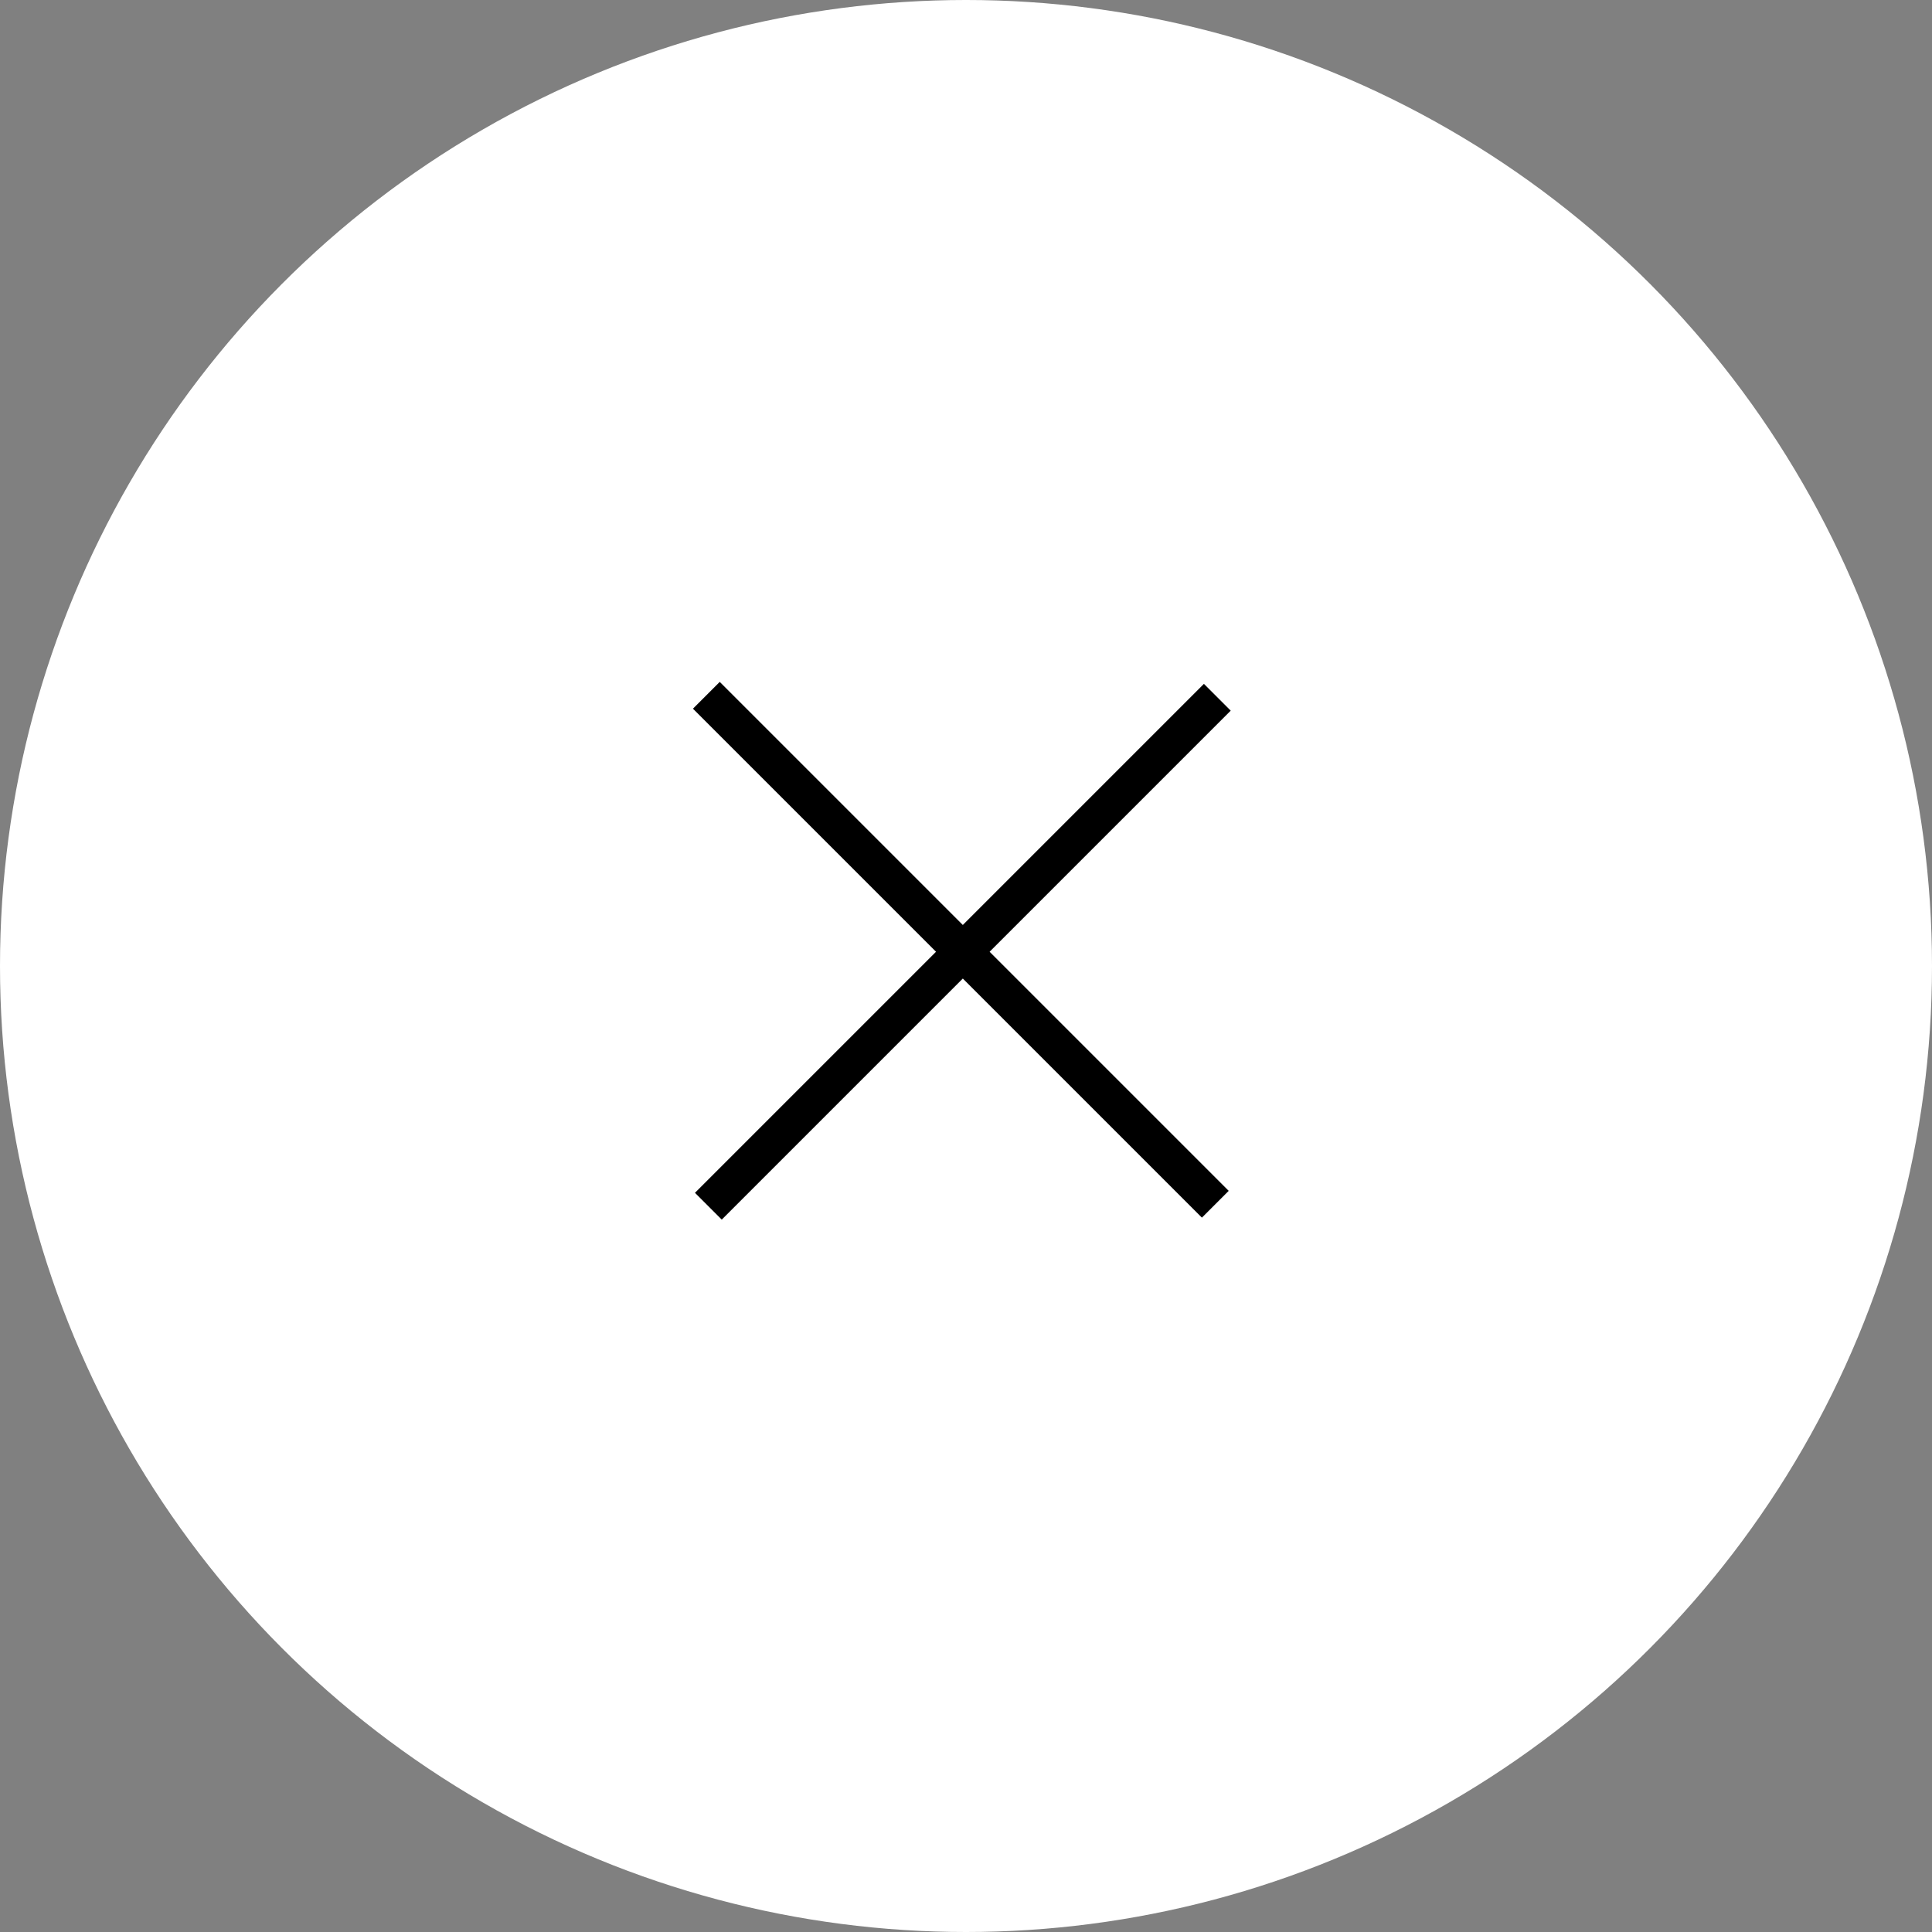
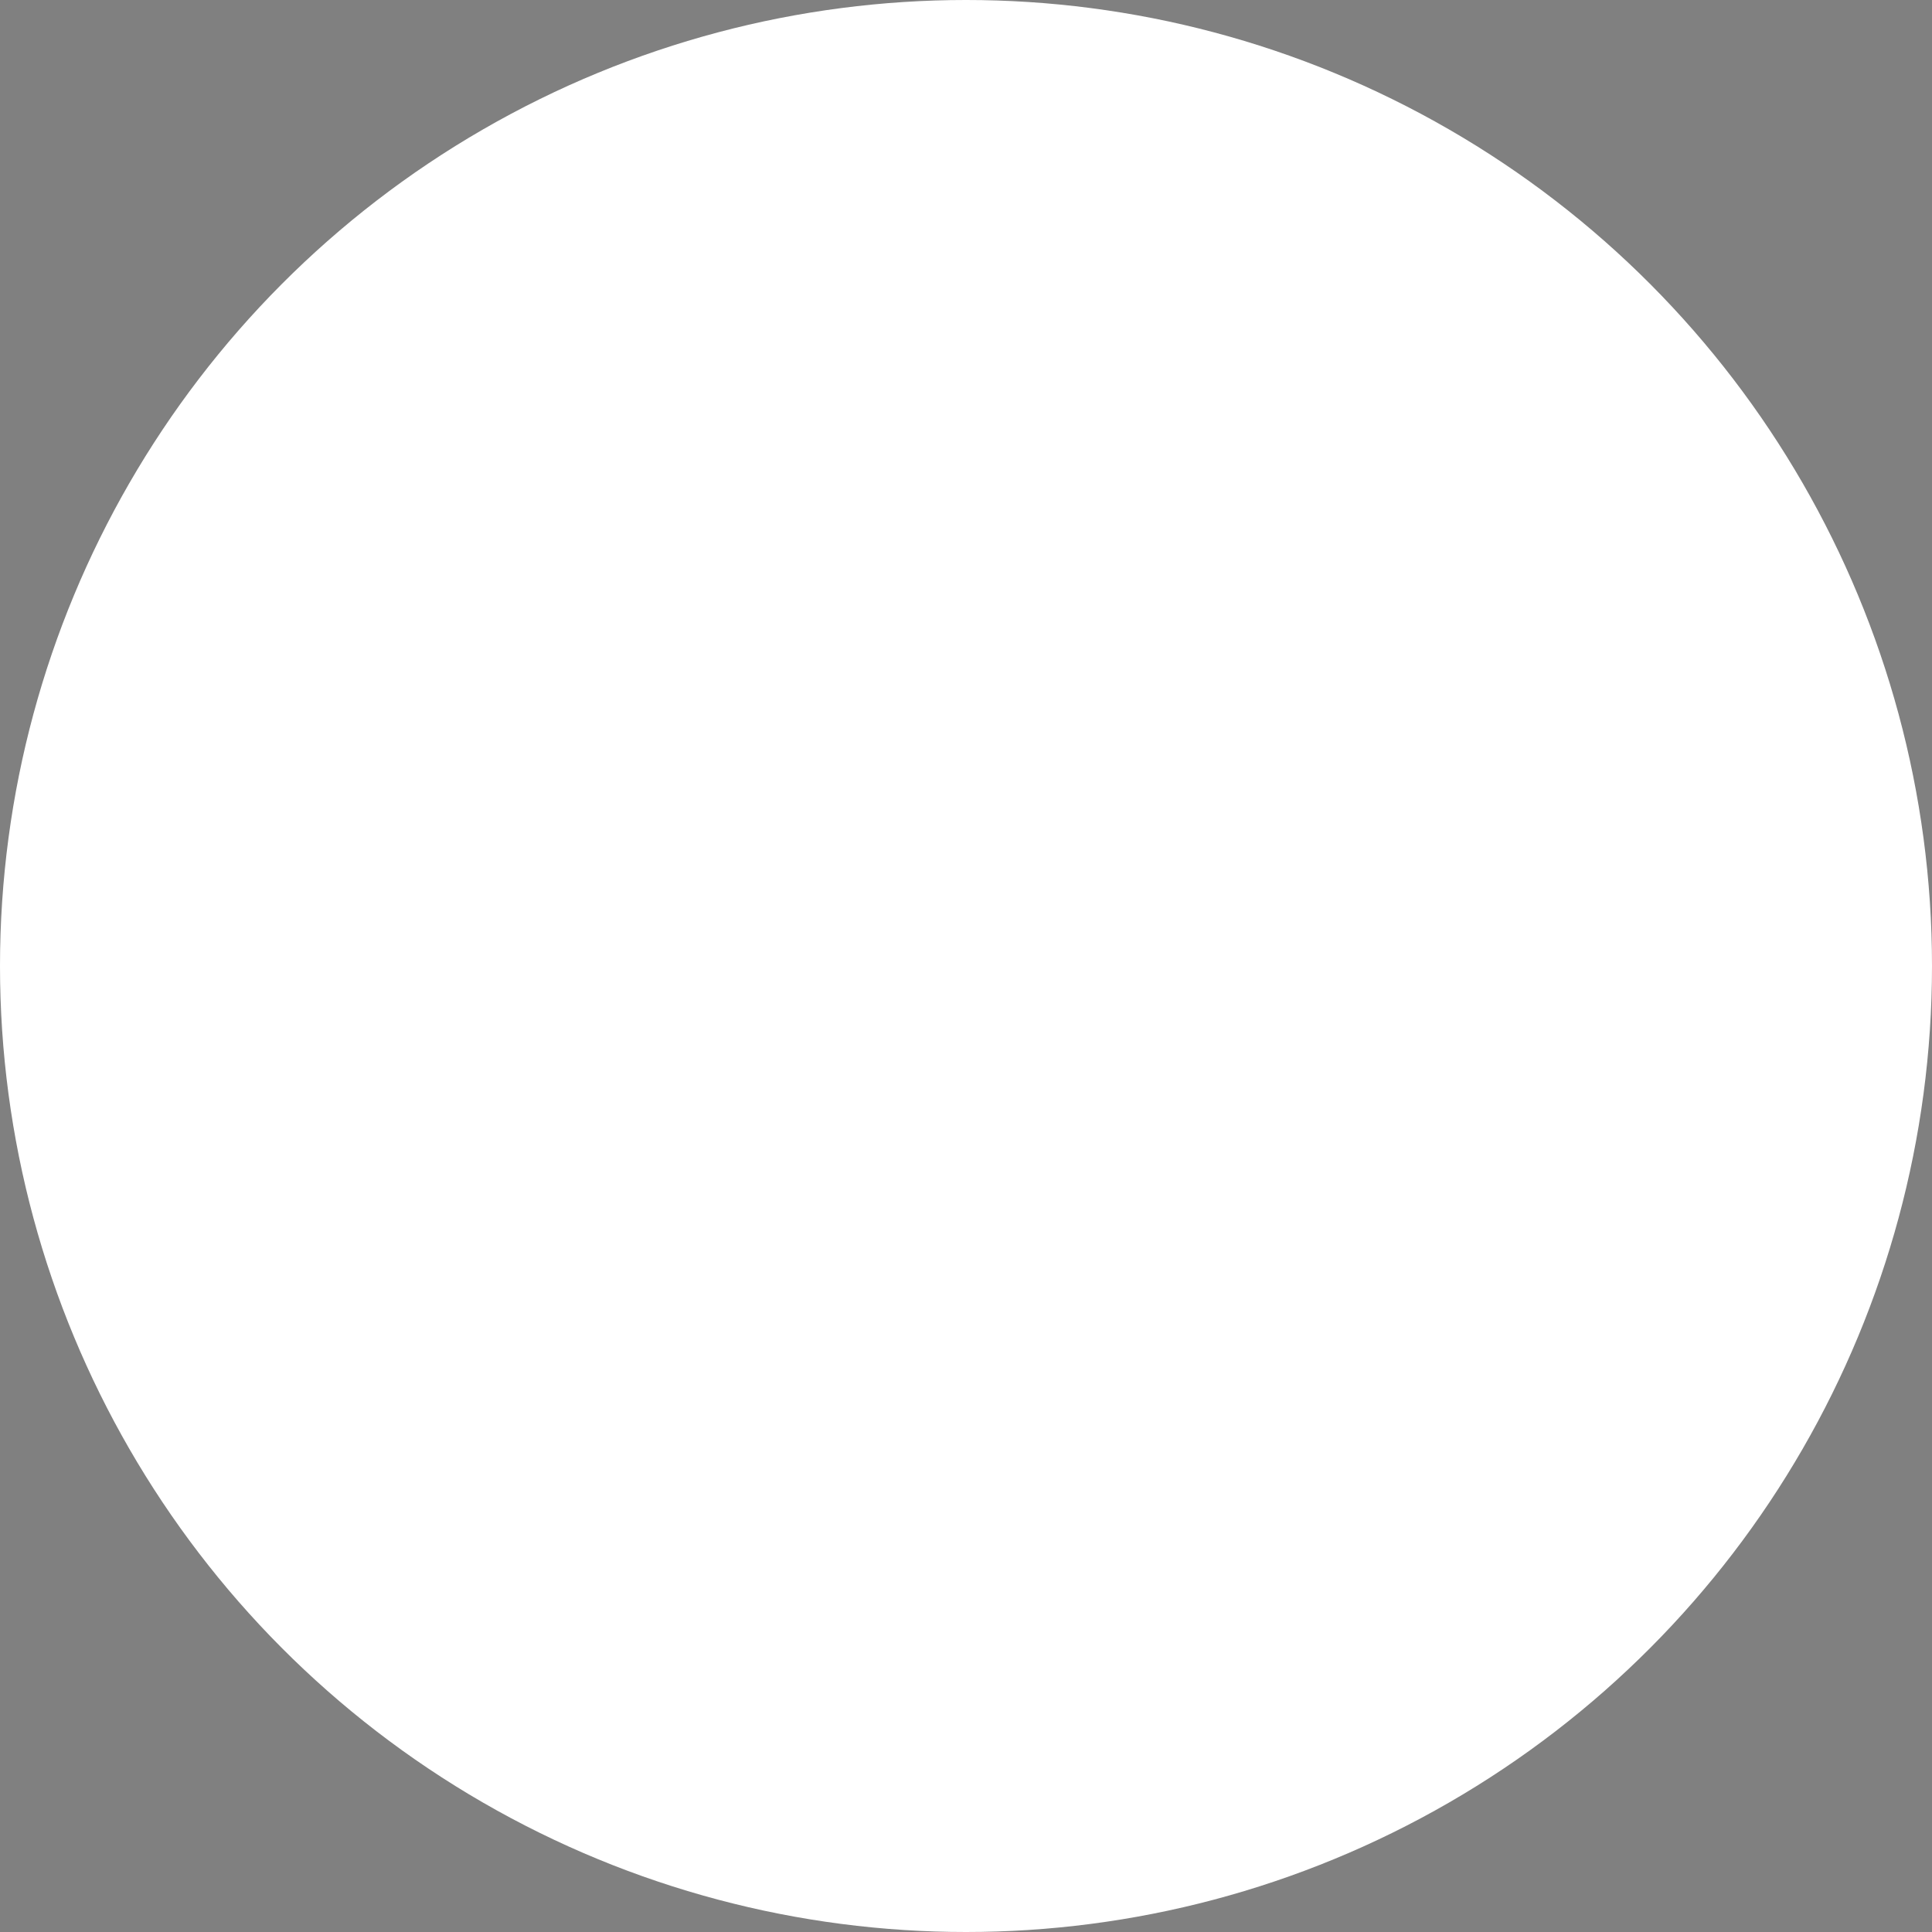
<svg xmlns="http://www.w3.org/2000/svg" width="51" height="51" viewBox="0 0 51 51" fill="none">
  <rect x="0" y="0" width="51" height="51" fill="#808080" stroke="none" />
  <circle cx="25.5" cy="25.5" r="25.5" fill="white" />
-   <line x1="18.699" y1="31.841" x2="32.134" y2="18.406" stroke="black" />
-   <line x1="32.081" y1="31.789" x2="18.646" y2="18.354" stroke="black" />
</svg>